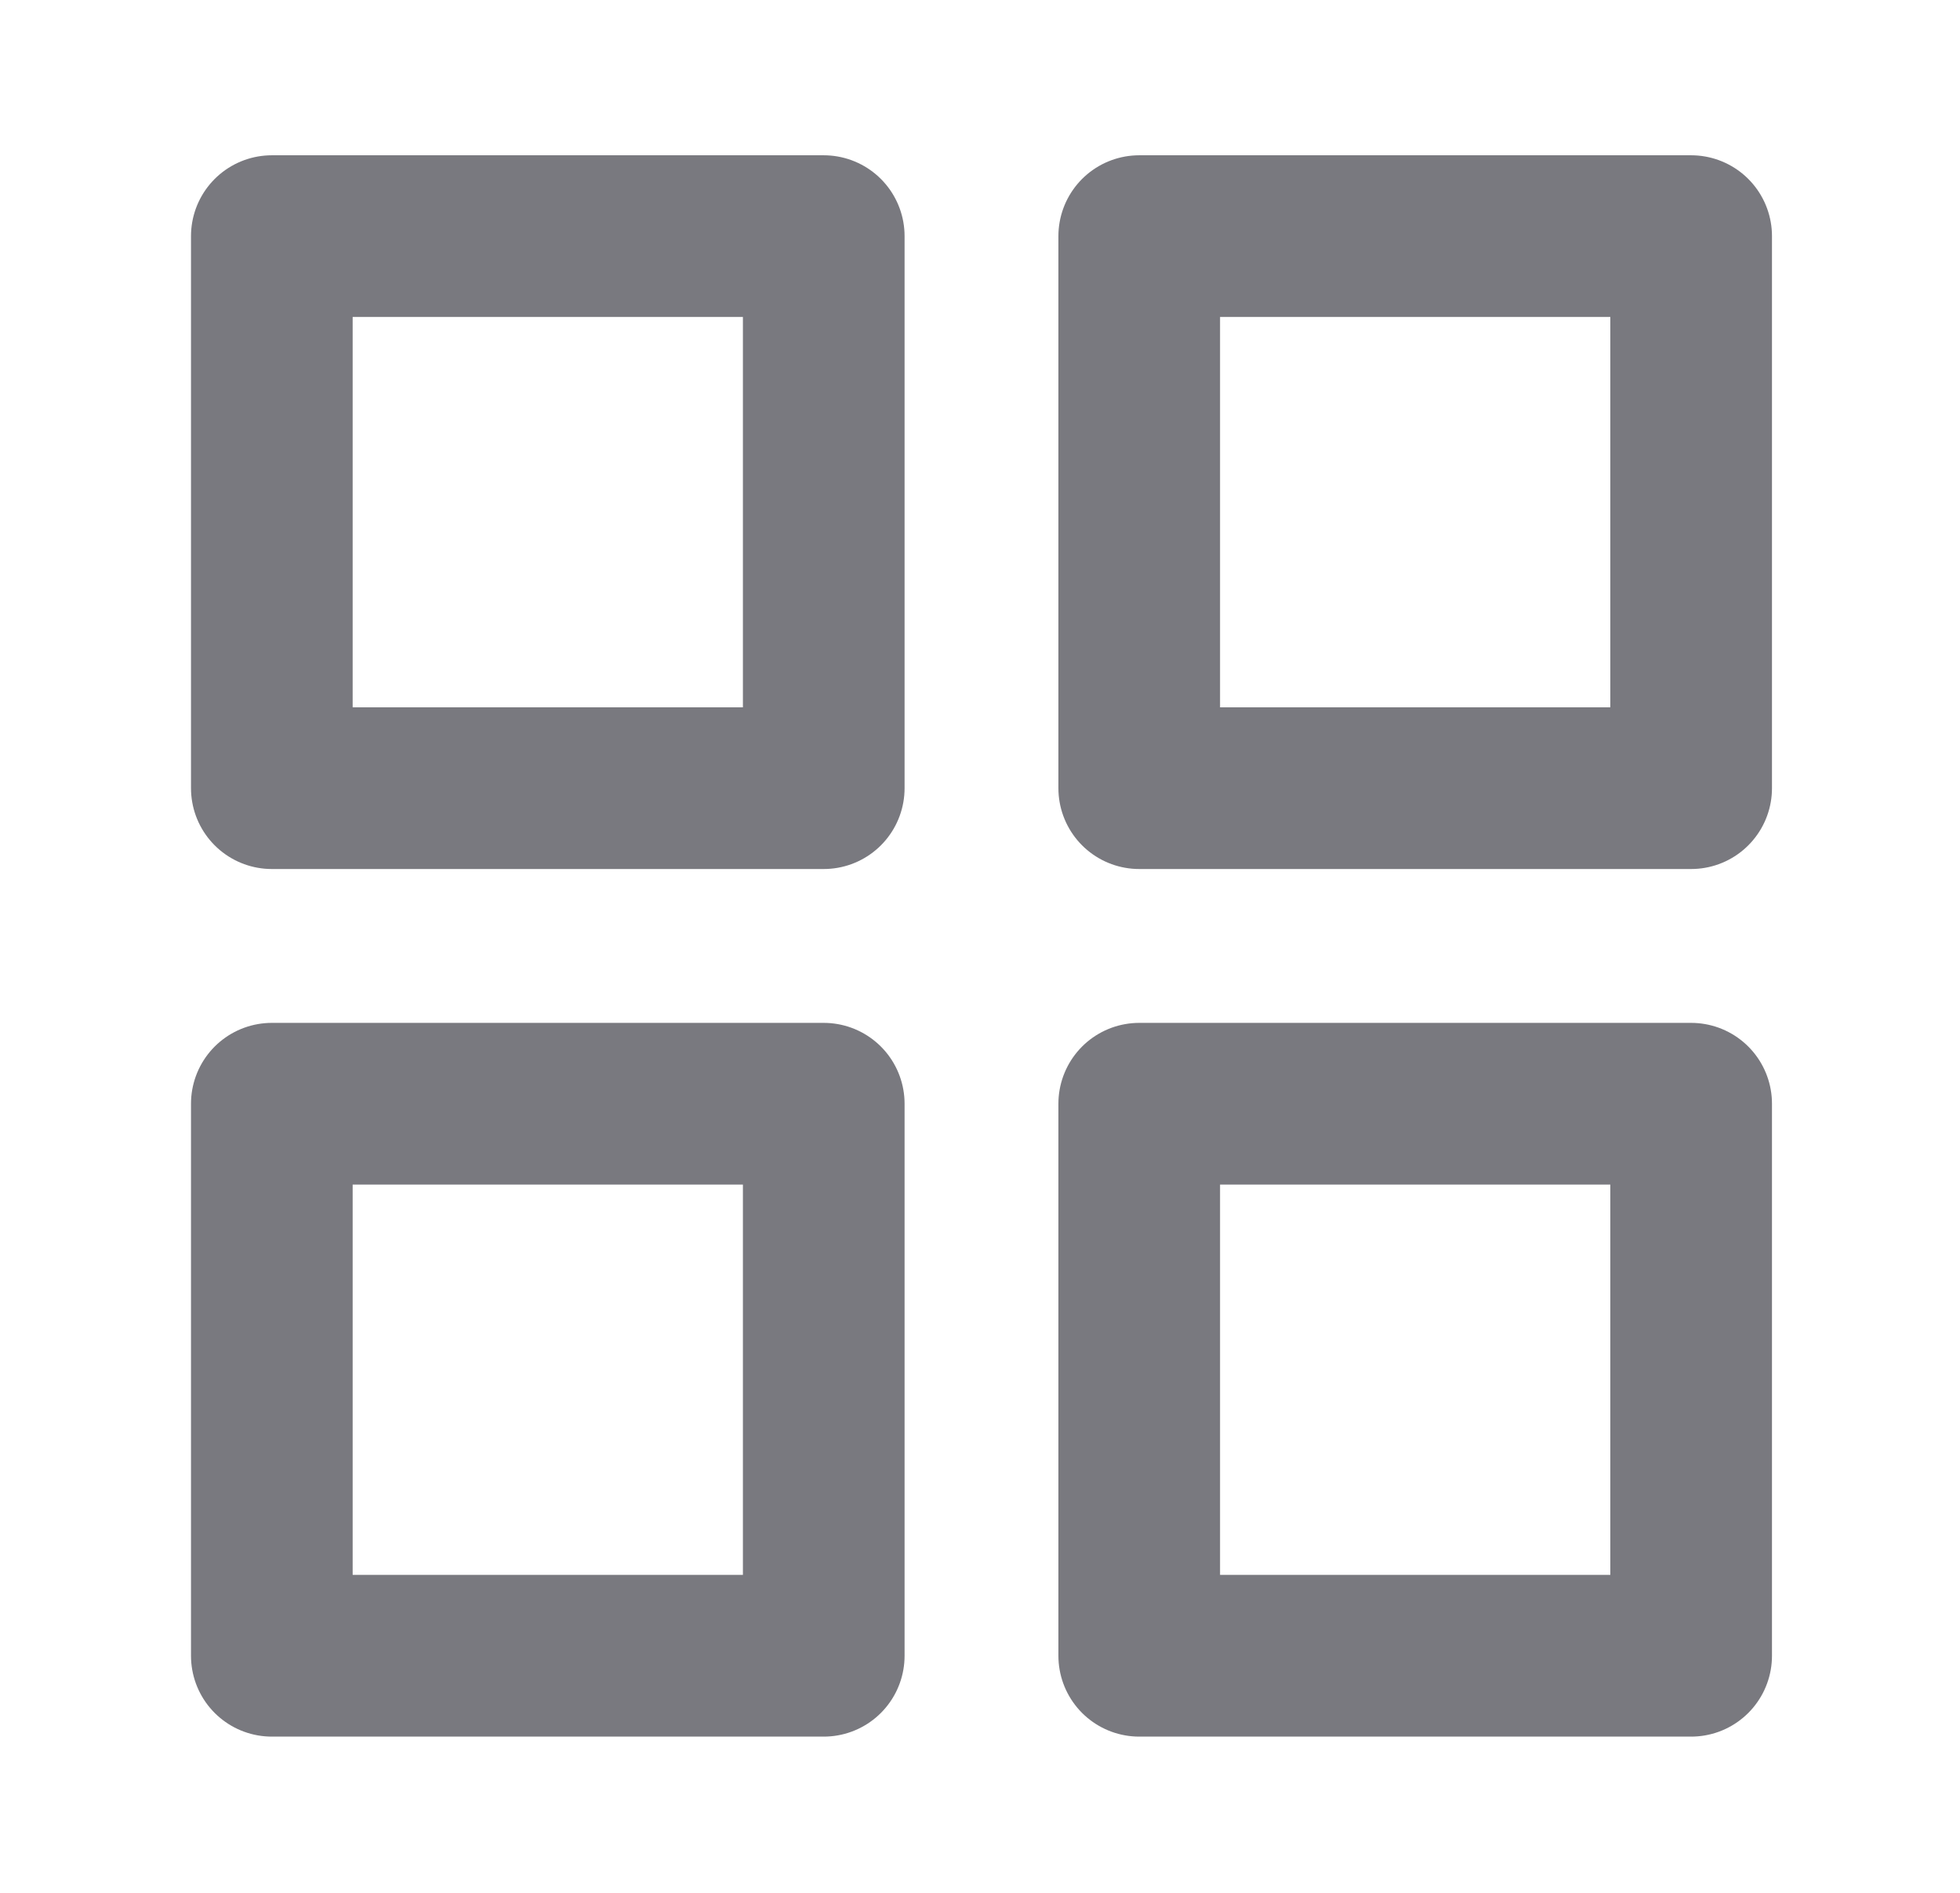
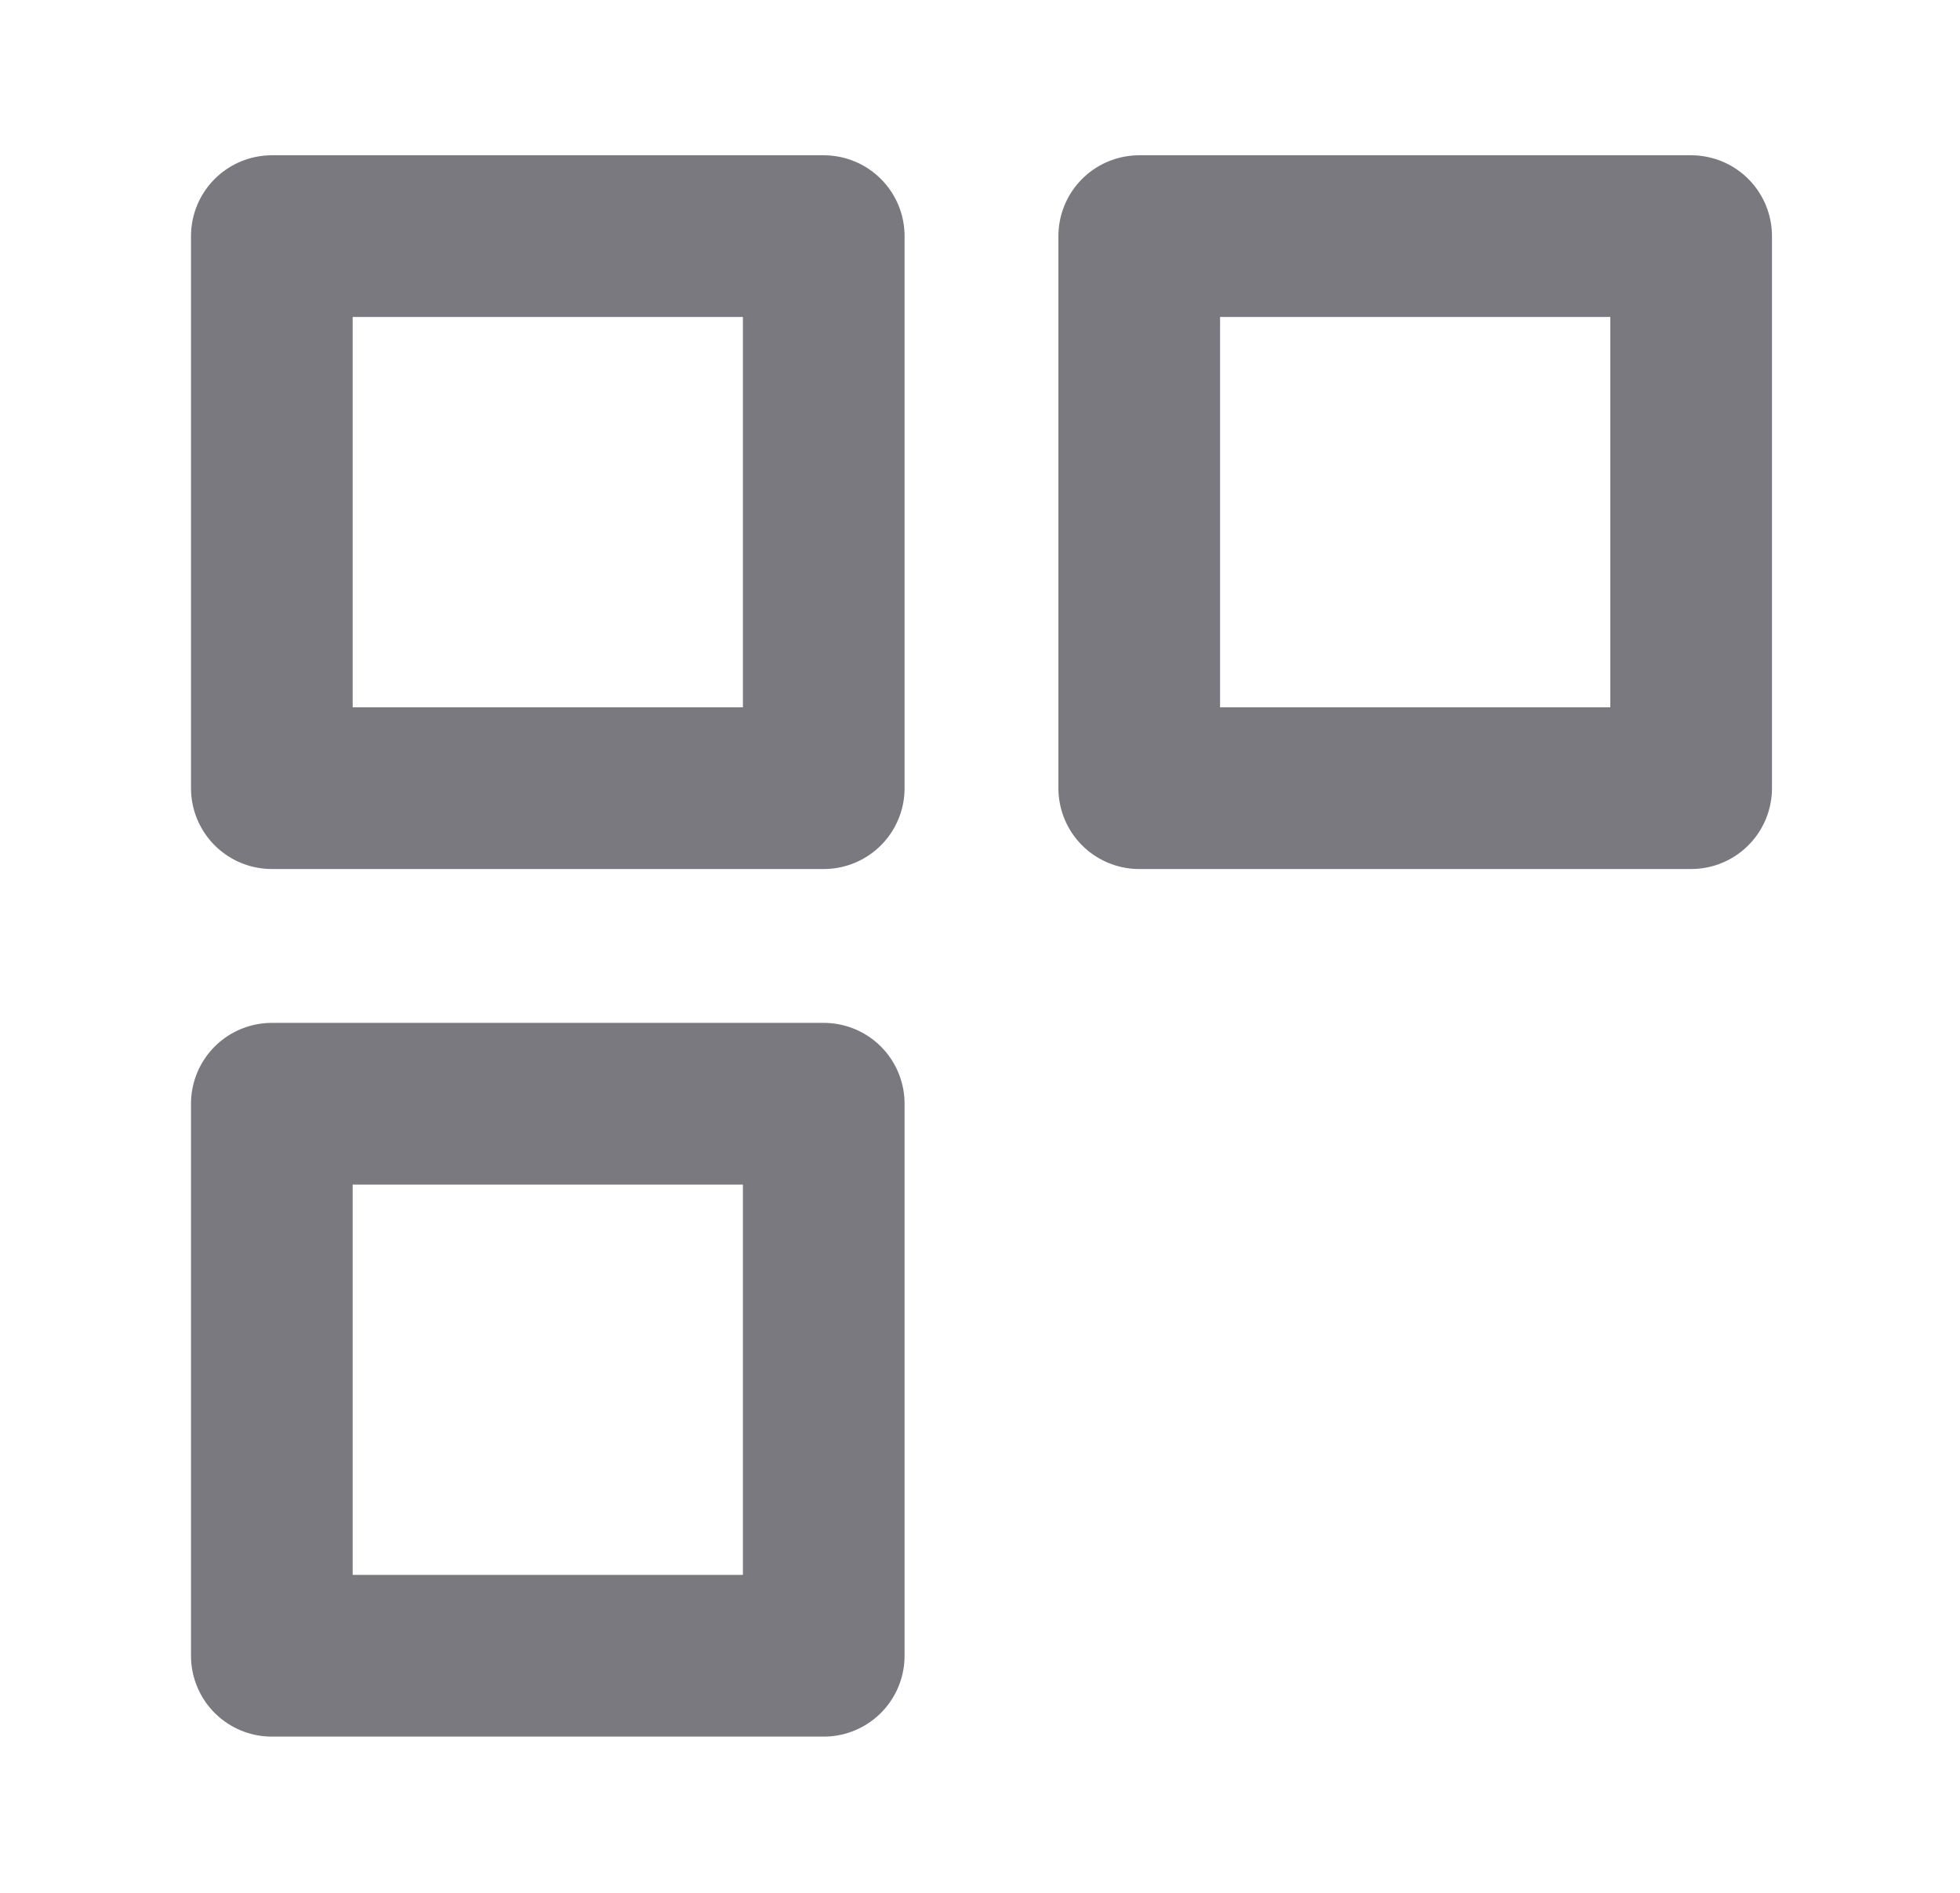
<svg xmlns="http://www.w3.org/2000/svg" width="29" height="28" viewBox="0 0 29 28" fill="none">
  <g opacity="0.6">
    <path d="M12.188 3.493H4.022V11.659H12.188V3.493Z" stroke="#201F29" stroke-width="2.392" stroke-linecap="round" stroke-linejoin="round" />
    <path d="M25.022 3.493H16.856V11.659H25.022V3.493Z" stroke="#201F29" stroke-width="2.392" stroke-linecap="round" stroke-linejoin="round" />
-     <path d="M25.022 16.327H16.856V24.493H25.022V16.327Z" stroke="#201F29" stroke-width="2.392" stroke-linecap="round" stroke-linejoin="round" />
    <path d="M12.188 16.327H4.022V24.493H12.188V16.327Z" stroke="#201F29" stroke-width="2.392" stroke-linecap="round" stroke-linejoin="round" />
  </g>
</svg>